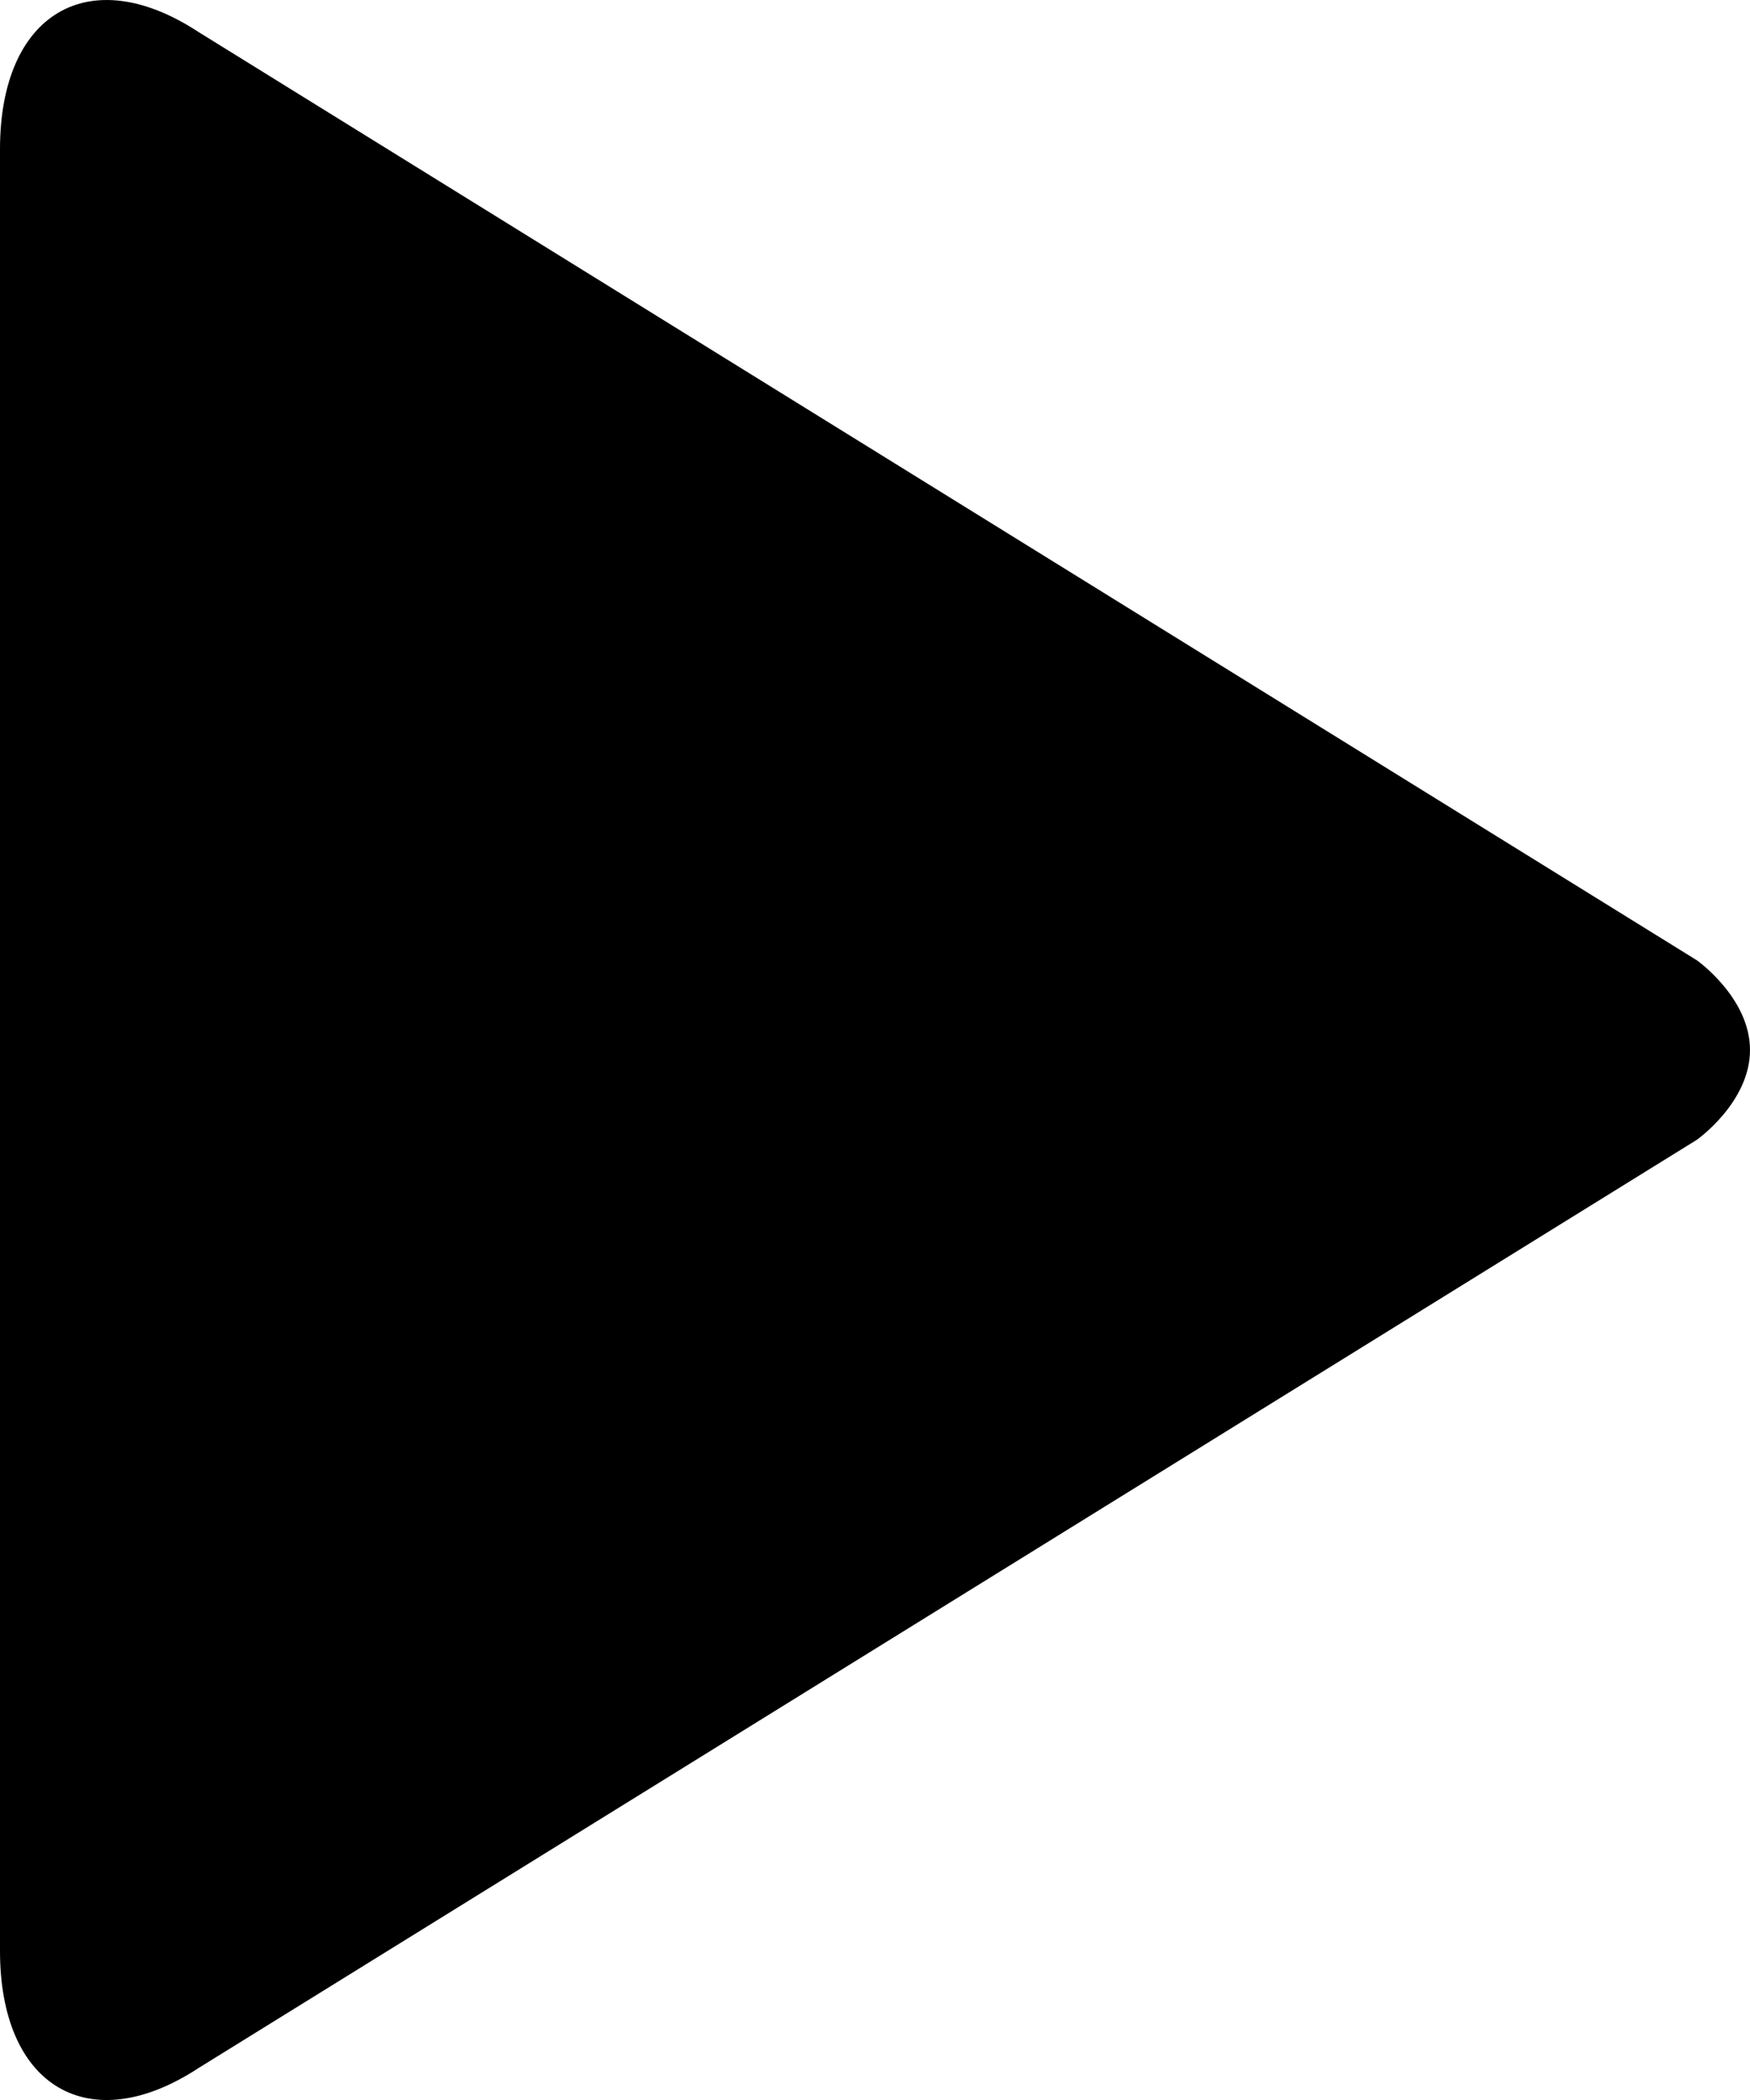
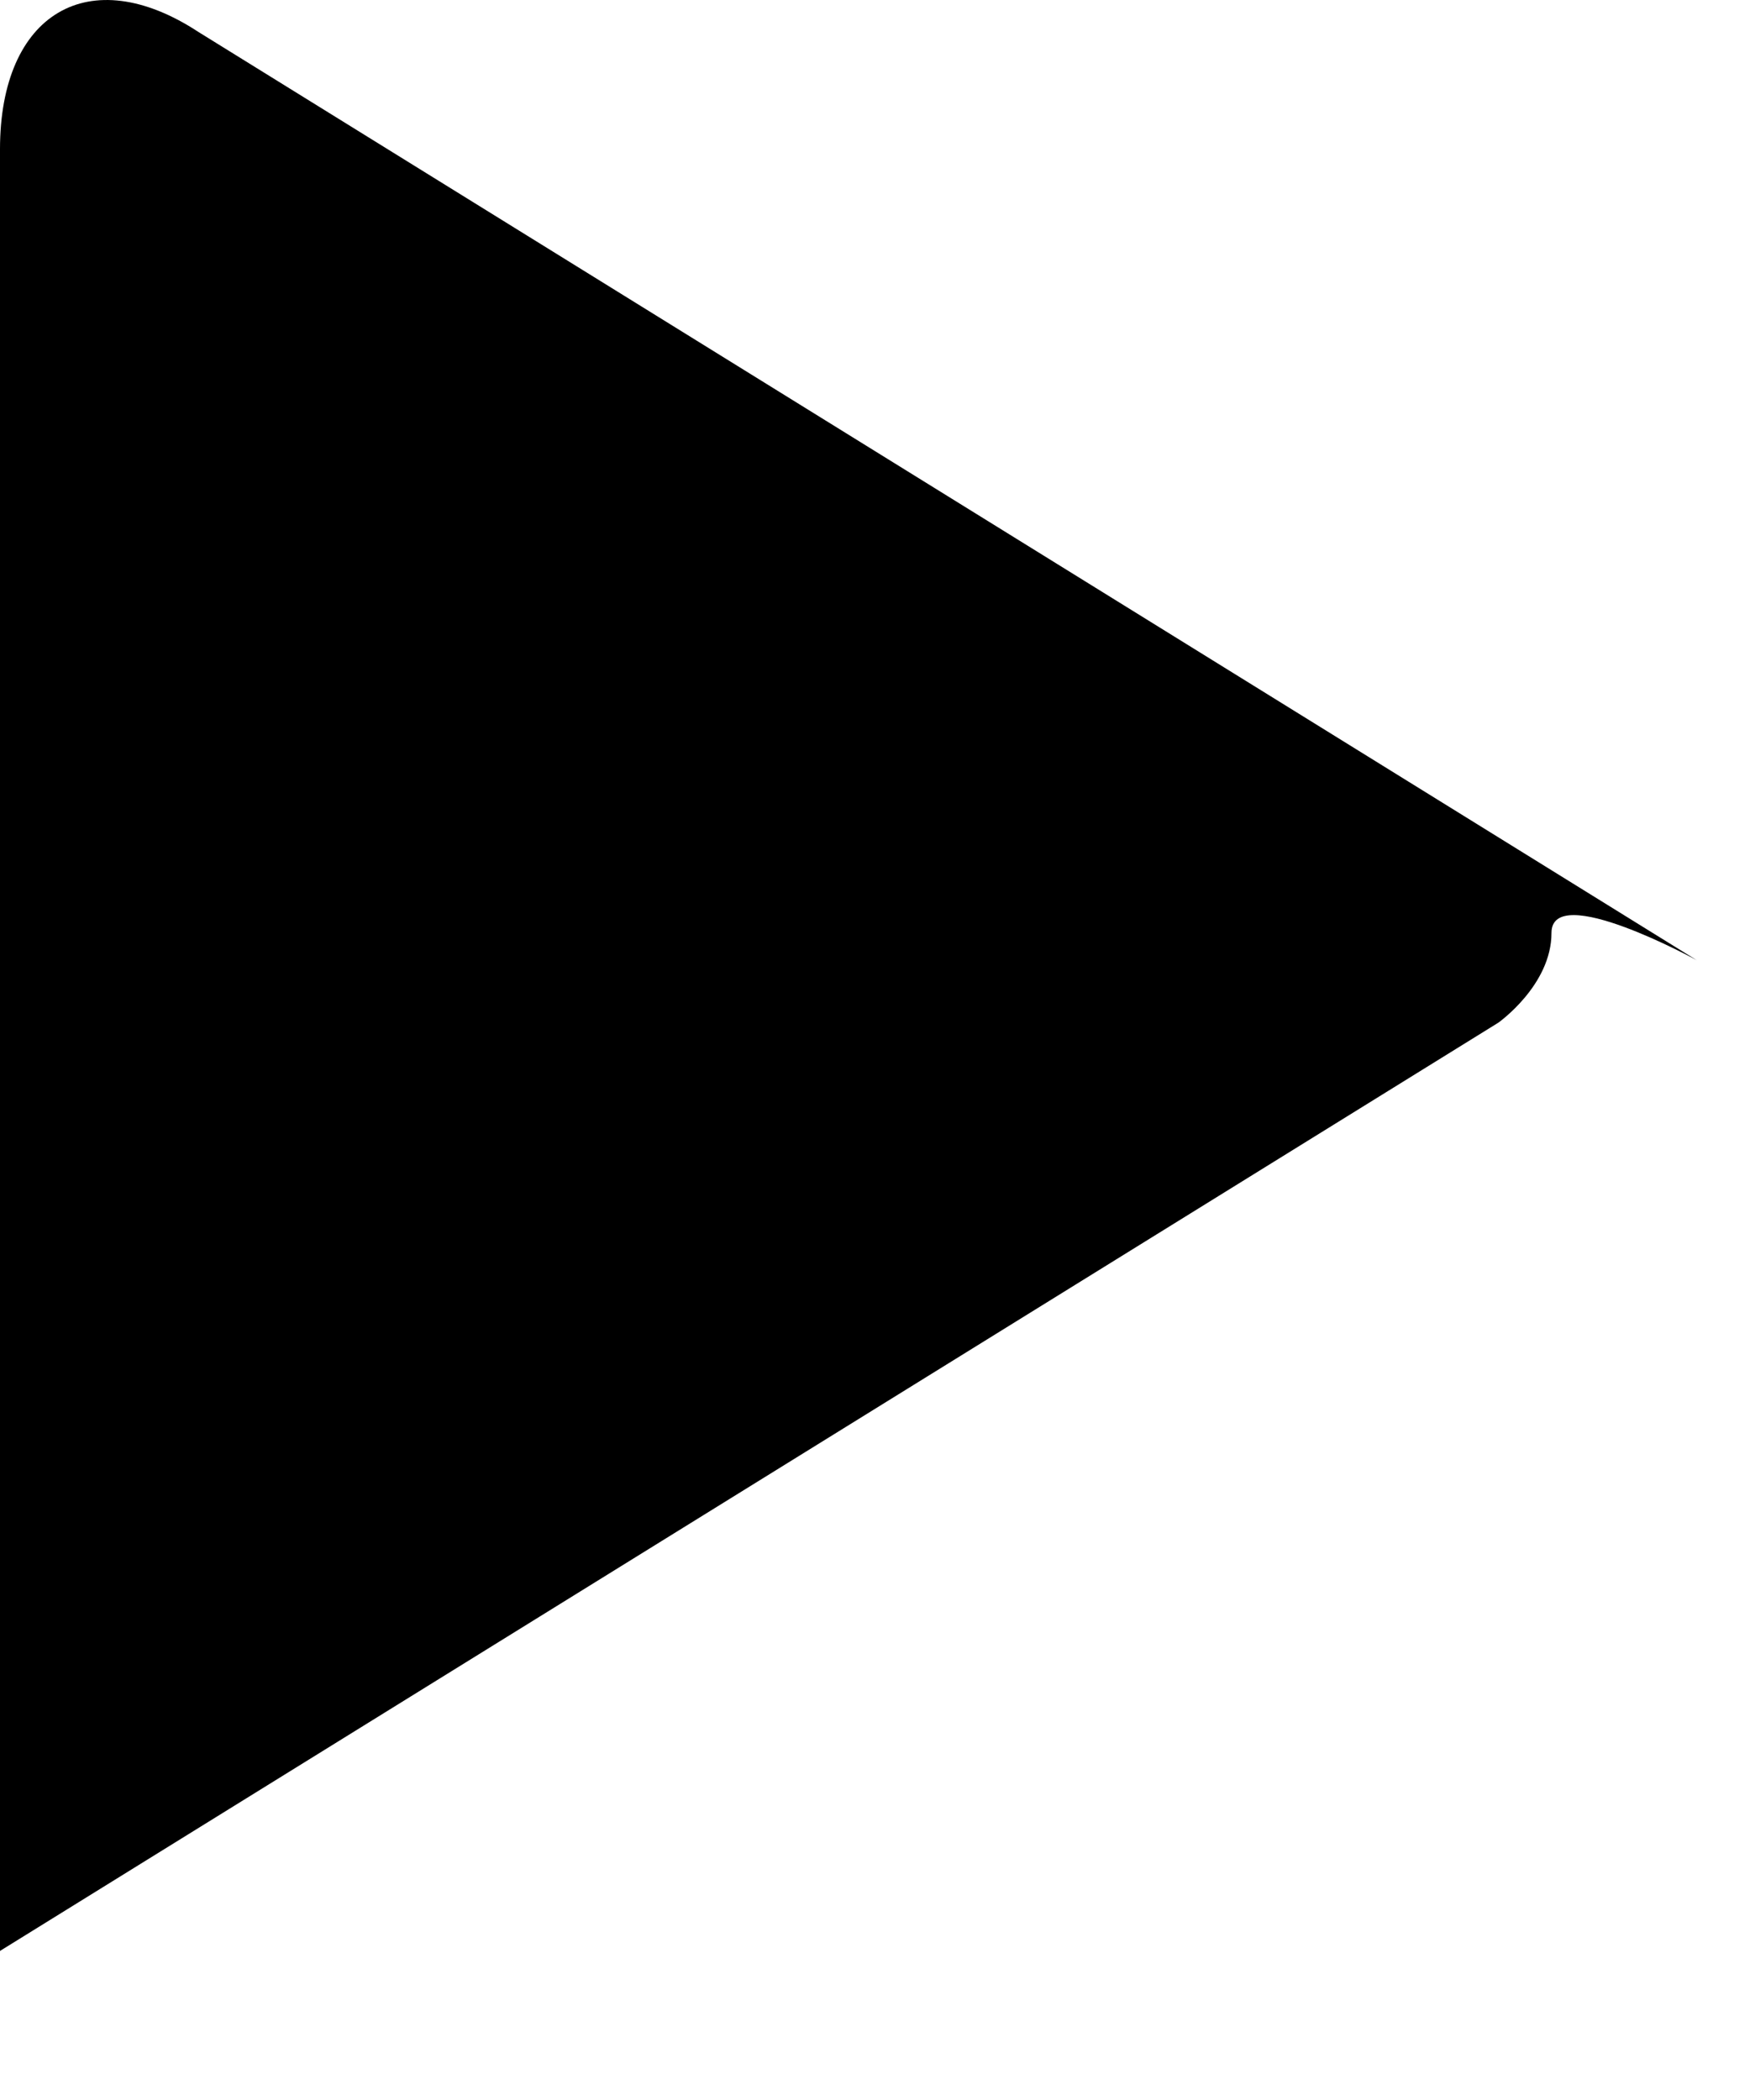
<svg xmlns="http://www.w3.org/2000/svg" height="60px" id="Capa_1" style="enable-background:new 0 0 50 60;" version="1.1" viewBox="0 0 50 60" width="50px" xml:space="preserve">
  <g>
-     <path d="M48.479,27.435L5.672,0.915C2.553-1.132,0,0.374,0,4.261v51.48c0,3.885,2.553,5.391,5.672,3.346l42.807-26.52   c0,0,1.521-1.07,1.521-2.566S48.479,27.435,48.479,27.435z" />
+     <path d="M48.479,27.435L5.672,0.915C2.553-1.132,0,0.374,0,4.261v51.48l42.807-26.52   c0,0,1.521-1.07,1.521-2.566S48.479,27.435,48.479,27.435z" />
  </g>
  <g />
  <g />
  <g />
  <g />
  <g />
  <g />
  <g />
  <g />
  <g />
  <g />
  <g />
  <g />
  <g />
  <g />
  <g />
</svg>